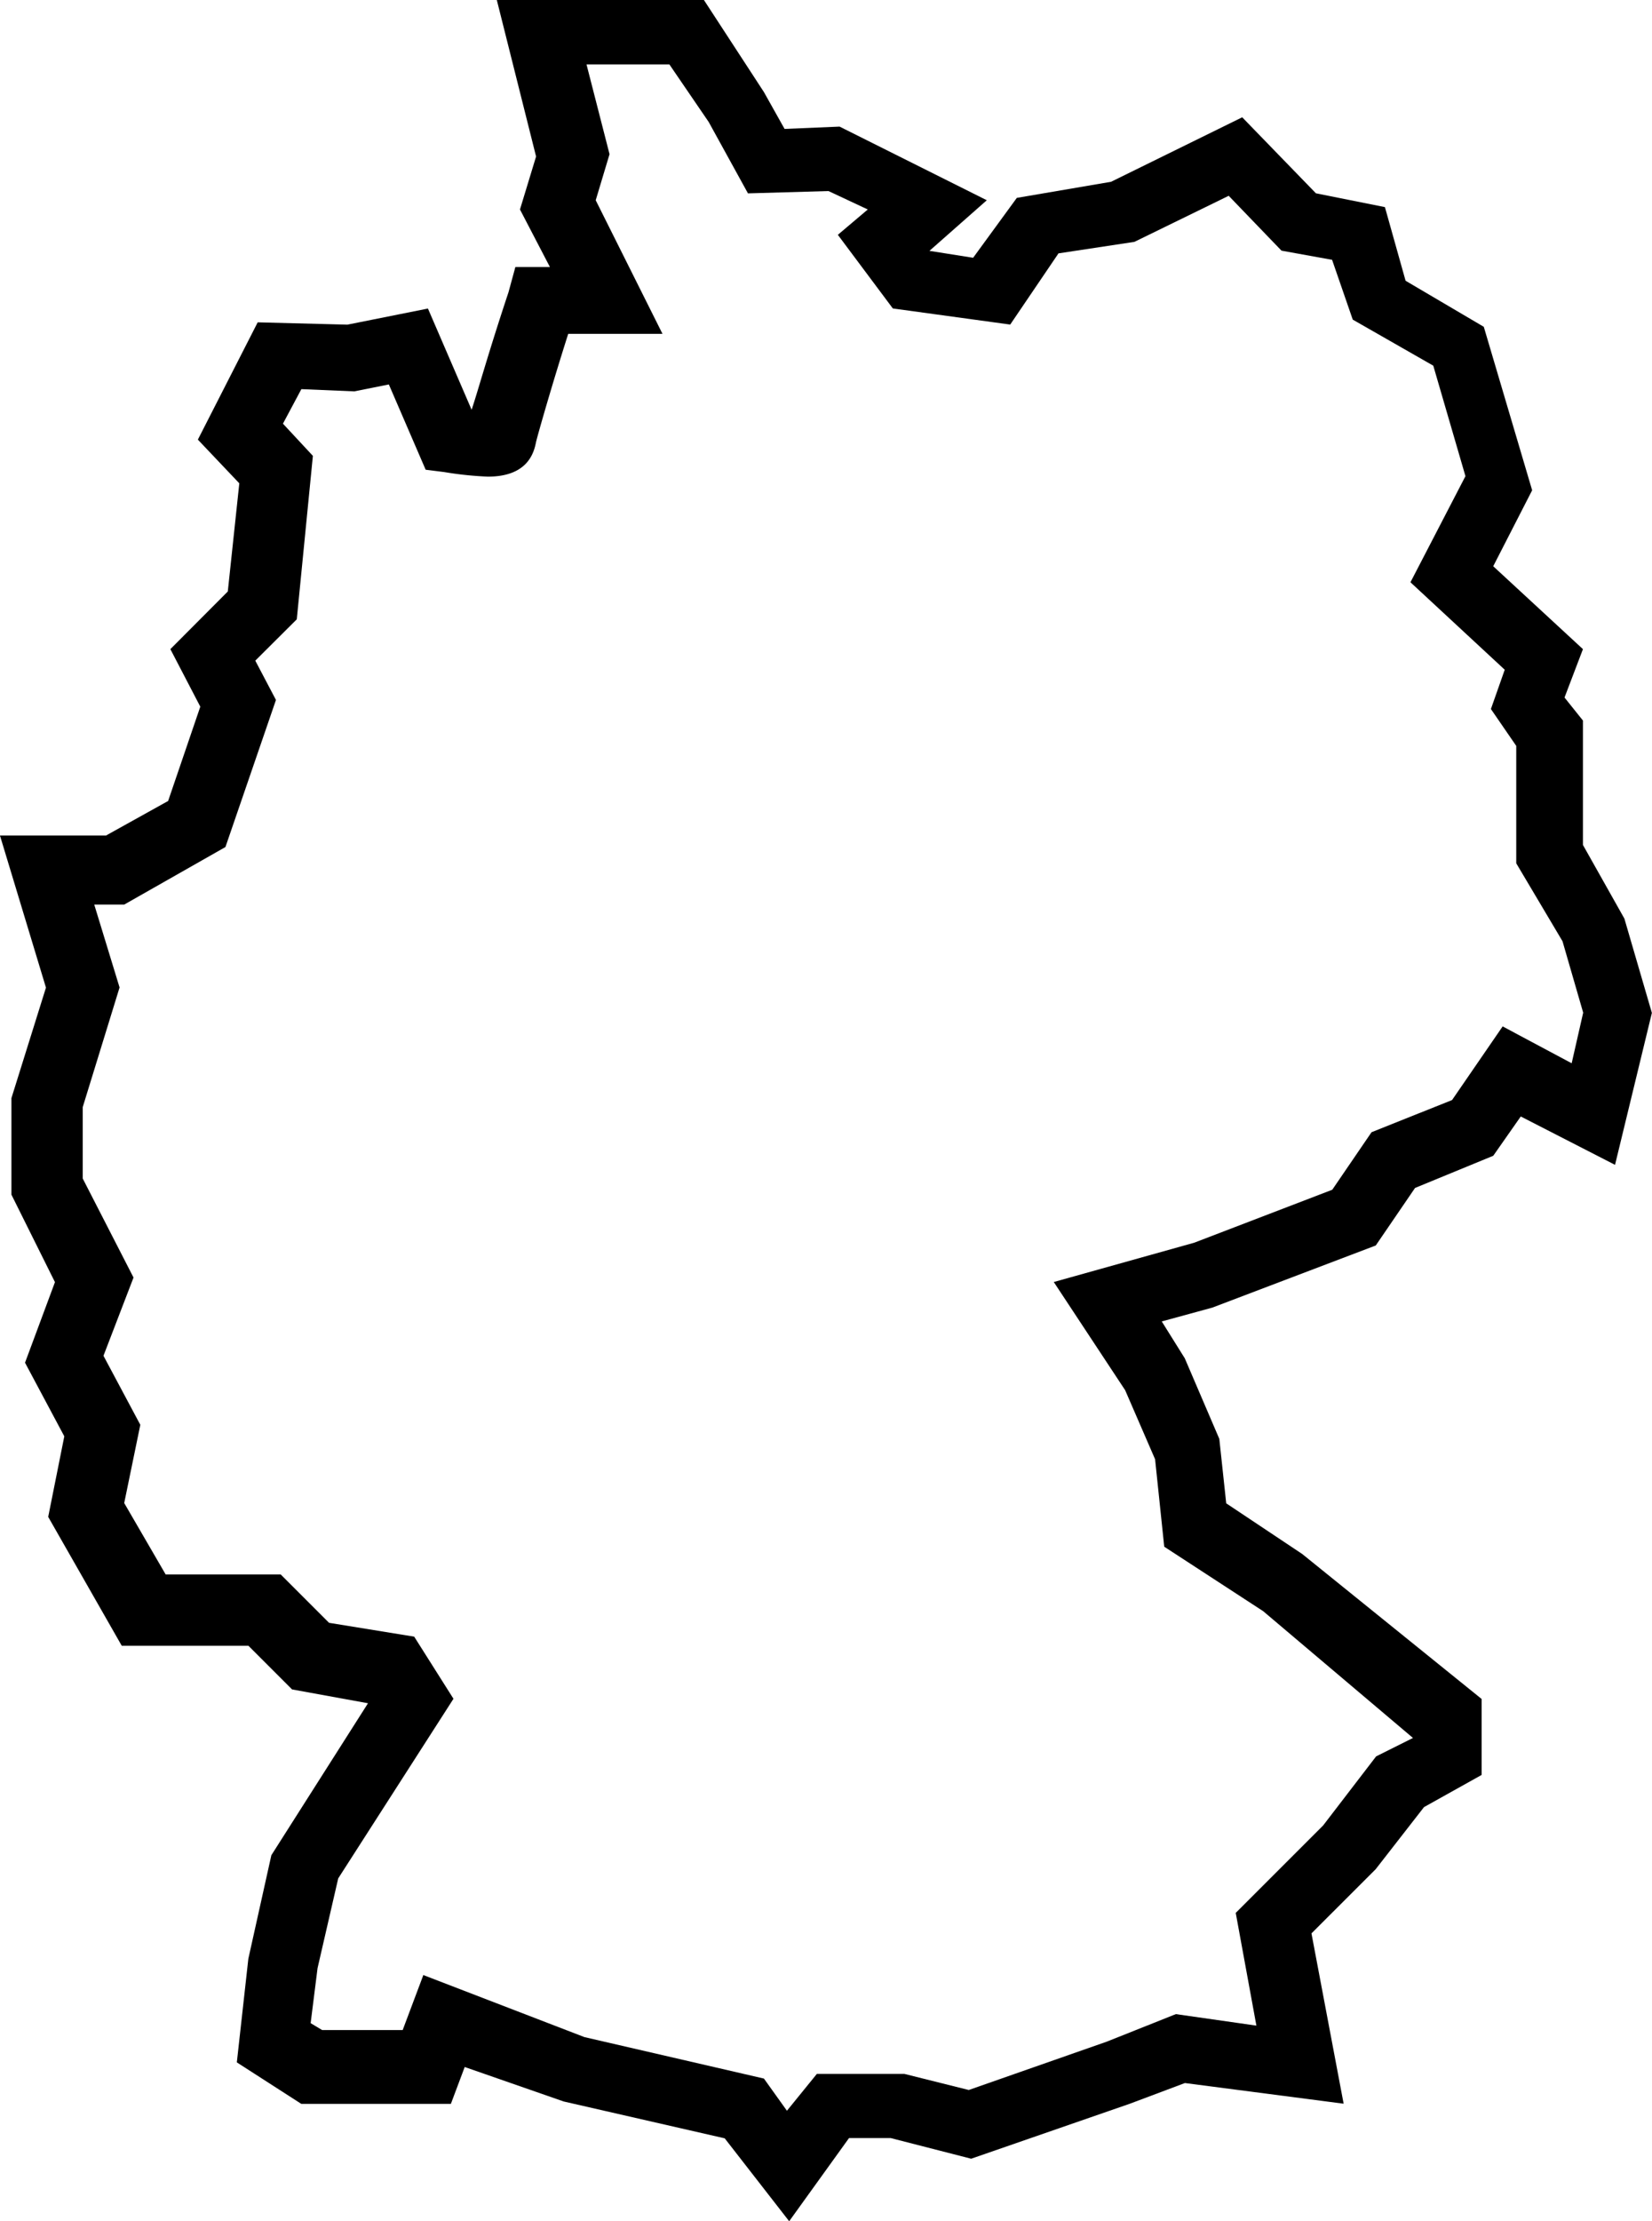
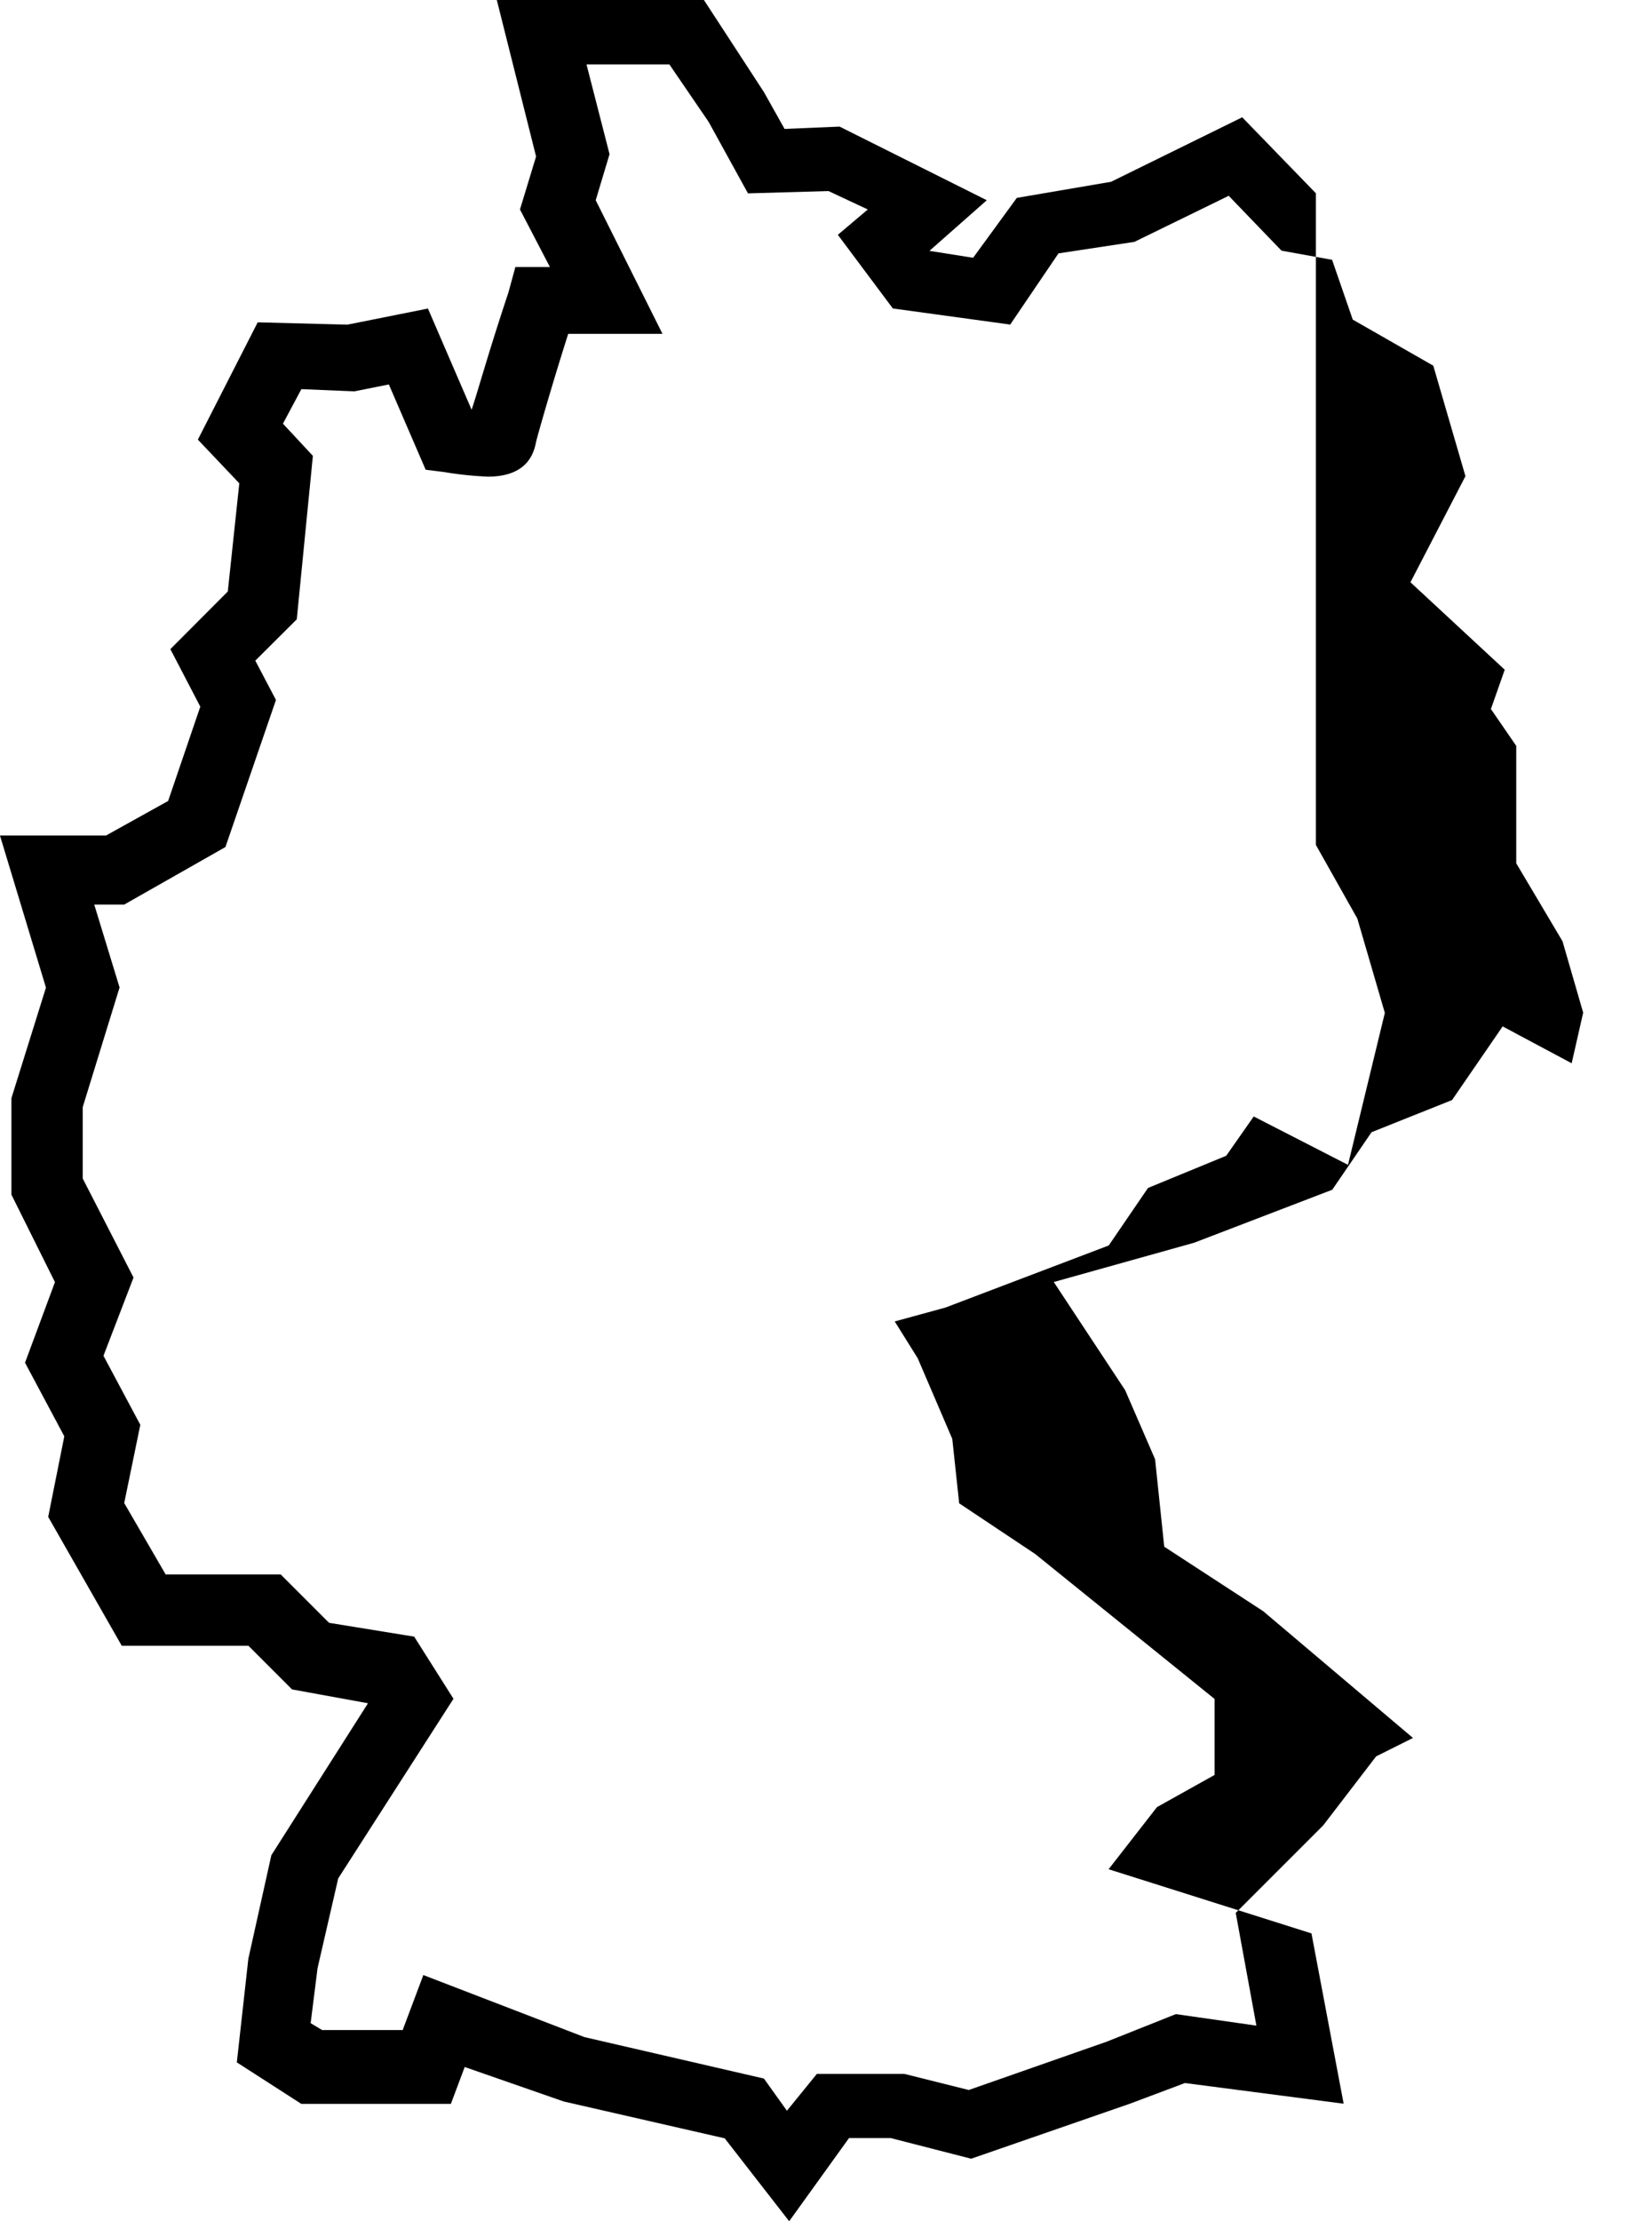
<svg xmlns="http://www.w3.org/2000/svg" width="42.055" height="56.528" viewBox="0 0 42.055 56.528">
-   <path id="brd" d="M34.191,58.825l-1.641-2.11-4.1-.938L25.931,54.9l-.352.938H21.771L20.13,54.782l.293-2.636.586-2.636,2.46-3.867-1.933-.352-1.112-1.112H17.2L15.328,40.9l.41-2.05-1-1.874.762-2.05L14.392,32.7l0-2.457.879-2.812L14.1,23.56h2.7l1.581-.879.819-2.4-.762-1.464L19.9,17.35l.293-2.753-1.055-1.112L20.661,10.5l2.284.059,2.05-.41,1.112,2.576c.176-.526.41-1.4.938-2.988l.176-.645.879,0-.762-1.464.41-1.348-1-3.984h5.272L33.548,4.64l.526.938,1.4-.059,3.748,1.874L37.762,8.681l1.112.176,1.112-1.524,2.4-.41,3.338-1.641L47.6,7.216l1.757.352.526,1.874,1.991,1.172,1.231,4.16-.991,1.933,2.284,2.11-.469,1.231.469.586V23.8l1.055,1.874.7,2.4-.938,3.867-2.4-1.231-.7,1-1.991.819-1,1.464-4.16,1.581-1.288.352.586.938.879,2.05.176,1.641,1.933,1.288,4.569,3.691v1.933l-1.467.819-1.231,1.581L47.487,51.5l.819,4.334-4.041-.526-1.4.526-4.041,1.4-2.05-.526H35.715Zm-5.212-4.686,4.569,1.055.586.819.762-.938h2.226l1.641.41,3.515-1.231,1.757-.7,2.05.293-.526-2.869,2.226-2.226,1.348-1.757.938-.469L46.258,43.3l-2.519-1.641-.233-2.226-.762-1.757-1.817-2.753,3.574-1,3.515-1.348,1-1.464,2.05-.819,1.288-1.874,1.757.938.293-1.288-.526-1.817L52.7,24.267V21.279l-.645-.938.352-1-2.4-2.226,1.4-2.7-.819-2.812-2.05-1.172-.526-1.522-1.288-.233L45.38,7.28l-2.4,1.172-1.933.293-1.229,1.812-2.988-.41-1.4-1.874.762-.645-1-.469-2.05.059-1-1.817-1-1.464h-2.11l.586,2.284-.352,1.172,1.7,3.4h-2.4c-.41,1.288-.762,2.519-.819,2.753-.057.3-.233.881-1.229.881a8.971,8.971,0,0,1-1.112-.117l-.469-.059L24,12.081l-.879.176L21.773,12.2l-.469.879.762.819-.41,4.16L20.6,19.11l.526,1L19.84,23.853l-2.576,1.464H16.5l.645,2.11-.938,3.045v1.817L17.5,34.809,16.735,36.8l.938,1.757-.41,1.991,1.055,1.817h2.929l1.231,1.231,2.167.352,1,1.581L22.711,50.1l-.526,2.284-.176,1.4.293.176h2.05l.526-1.4Z" transform="translate(-14.101 -2.297)" />
+   <path id="brd" d="M34.191,58.825l-1.641-2.11-4.1-.938L25.931,54.9l-.352.938H21.771L20.13,54.782l.293-2.636.586-2.636,2.46-3.867-1.933-.352-1.112-1.112H17.2L15.328,40.9l.41-2.05-1-1.874.762-2.05L14.392,32.7l0-2.457.879-2.812L14.1,23.56h2.7l1.581-.879.819-2.4-.762-1.464L19.9,17.35l.293-2.753-1.055-1.112L20.661,10.5l2.284.059,2.05-.41,1.112,2.576c.176-.526.41-1.4.938-2.988l.176-.645.879,0-.762-1.464.41-1.348-1-3.984h5.272L33.548,4.64l.526.938,1.4-.059,3.748,1.874L37.762,8.681l1.112.176,1.112-1.524,2.4-.41,3.338-1.641L47.6,7.216V23.8l1.055,1.874.7,2.4-.938,3.867-2.4-1.231-.7,1-1.991.819-1,1.464-4.16,1.581-1.288.352.586.938.879,2.05.176,1.641,1.933,1.288,4.569,3.691v1.933l-1.467.819-1.231,1.581L47.487,51.5l.819,4.334-4.041-.526-1.4.526-4.041,1.4-2.05-.526H35.715Zm-5.212-4.686,4.569,1.055.586.819.762-.938h2.226l1.641.41,3.515-1.231,1.757-.7,2.05.293-.526-2.869,2.226-2.226,1.348-1.757.938-.469L46.258,43.3l-2.519-1.641-.233-2.226-.762-1.757-1.817-2.753,3.574-1,3.515-1.348,1-1.464,2.05-.819,1.288-1.874,1.757.938.293-1.288-.526-1.817L52.7,24.267V21.279l-.645-.938.352-1-2.4-2.226,1.4-2.7-.819-2.812-2.05-1.172-.526-1.522-1.288-.233L45.38,7.28l-2.4,1.172-1.933.293-1.229,1.812-2.988-.41-1.4-1.874.762-.645-1-.469-2.05.059-1-1.817-1-1.464h-2.11l.586,2.284-.352,1.172,1.7,3.4h-2.4c-.41,1.288-.762,2.519-.819,2.753-.057.3-.233.881-1.229.881a8.971,8.971,0,0,1-1.112-.117l-.469-.059L24,12.081l-.879.176L21.773,12.2l-.469.879.762.819-.41,4.16L20.6,19.11l.526,1L19.84,23.853l-2.576,1.464H16.5l.645,2.11-.938,3.045v1.817L17.5,34.809,16.735,36.8l.938,1.757-.41,1.991,1.055,1.817h2.929l1.231,1.231,2.167.352,1,1.581L22.711,50.1l-.526,2.284-.176,1.4.293.176h2.05l.526-1.4Z" transform="translate(-14.101 -2.297)" />
</svg>